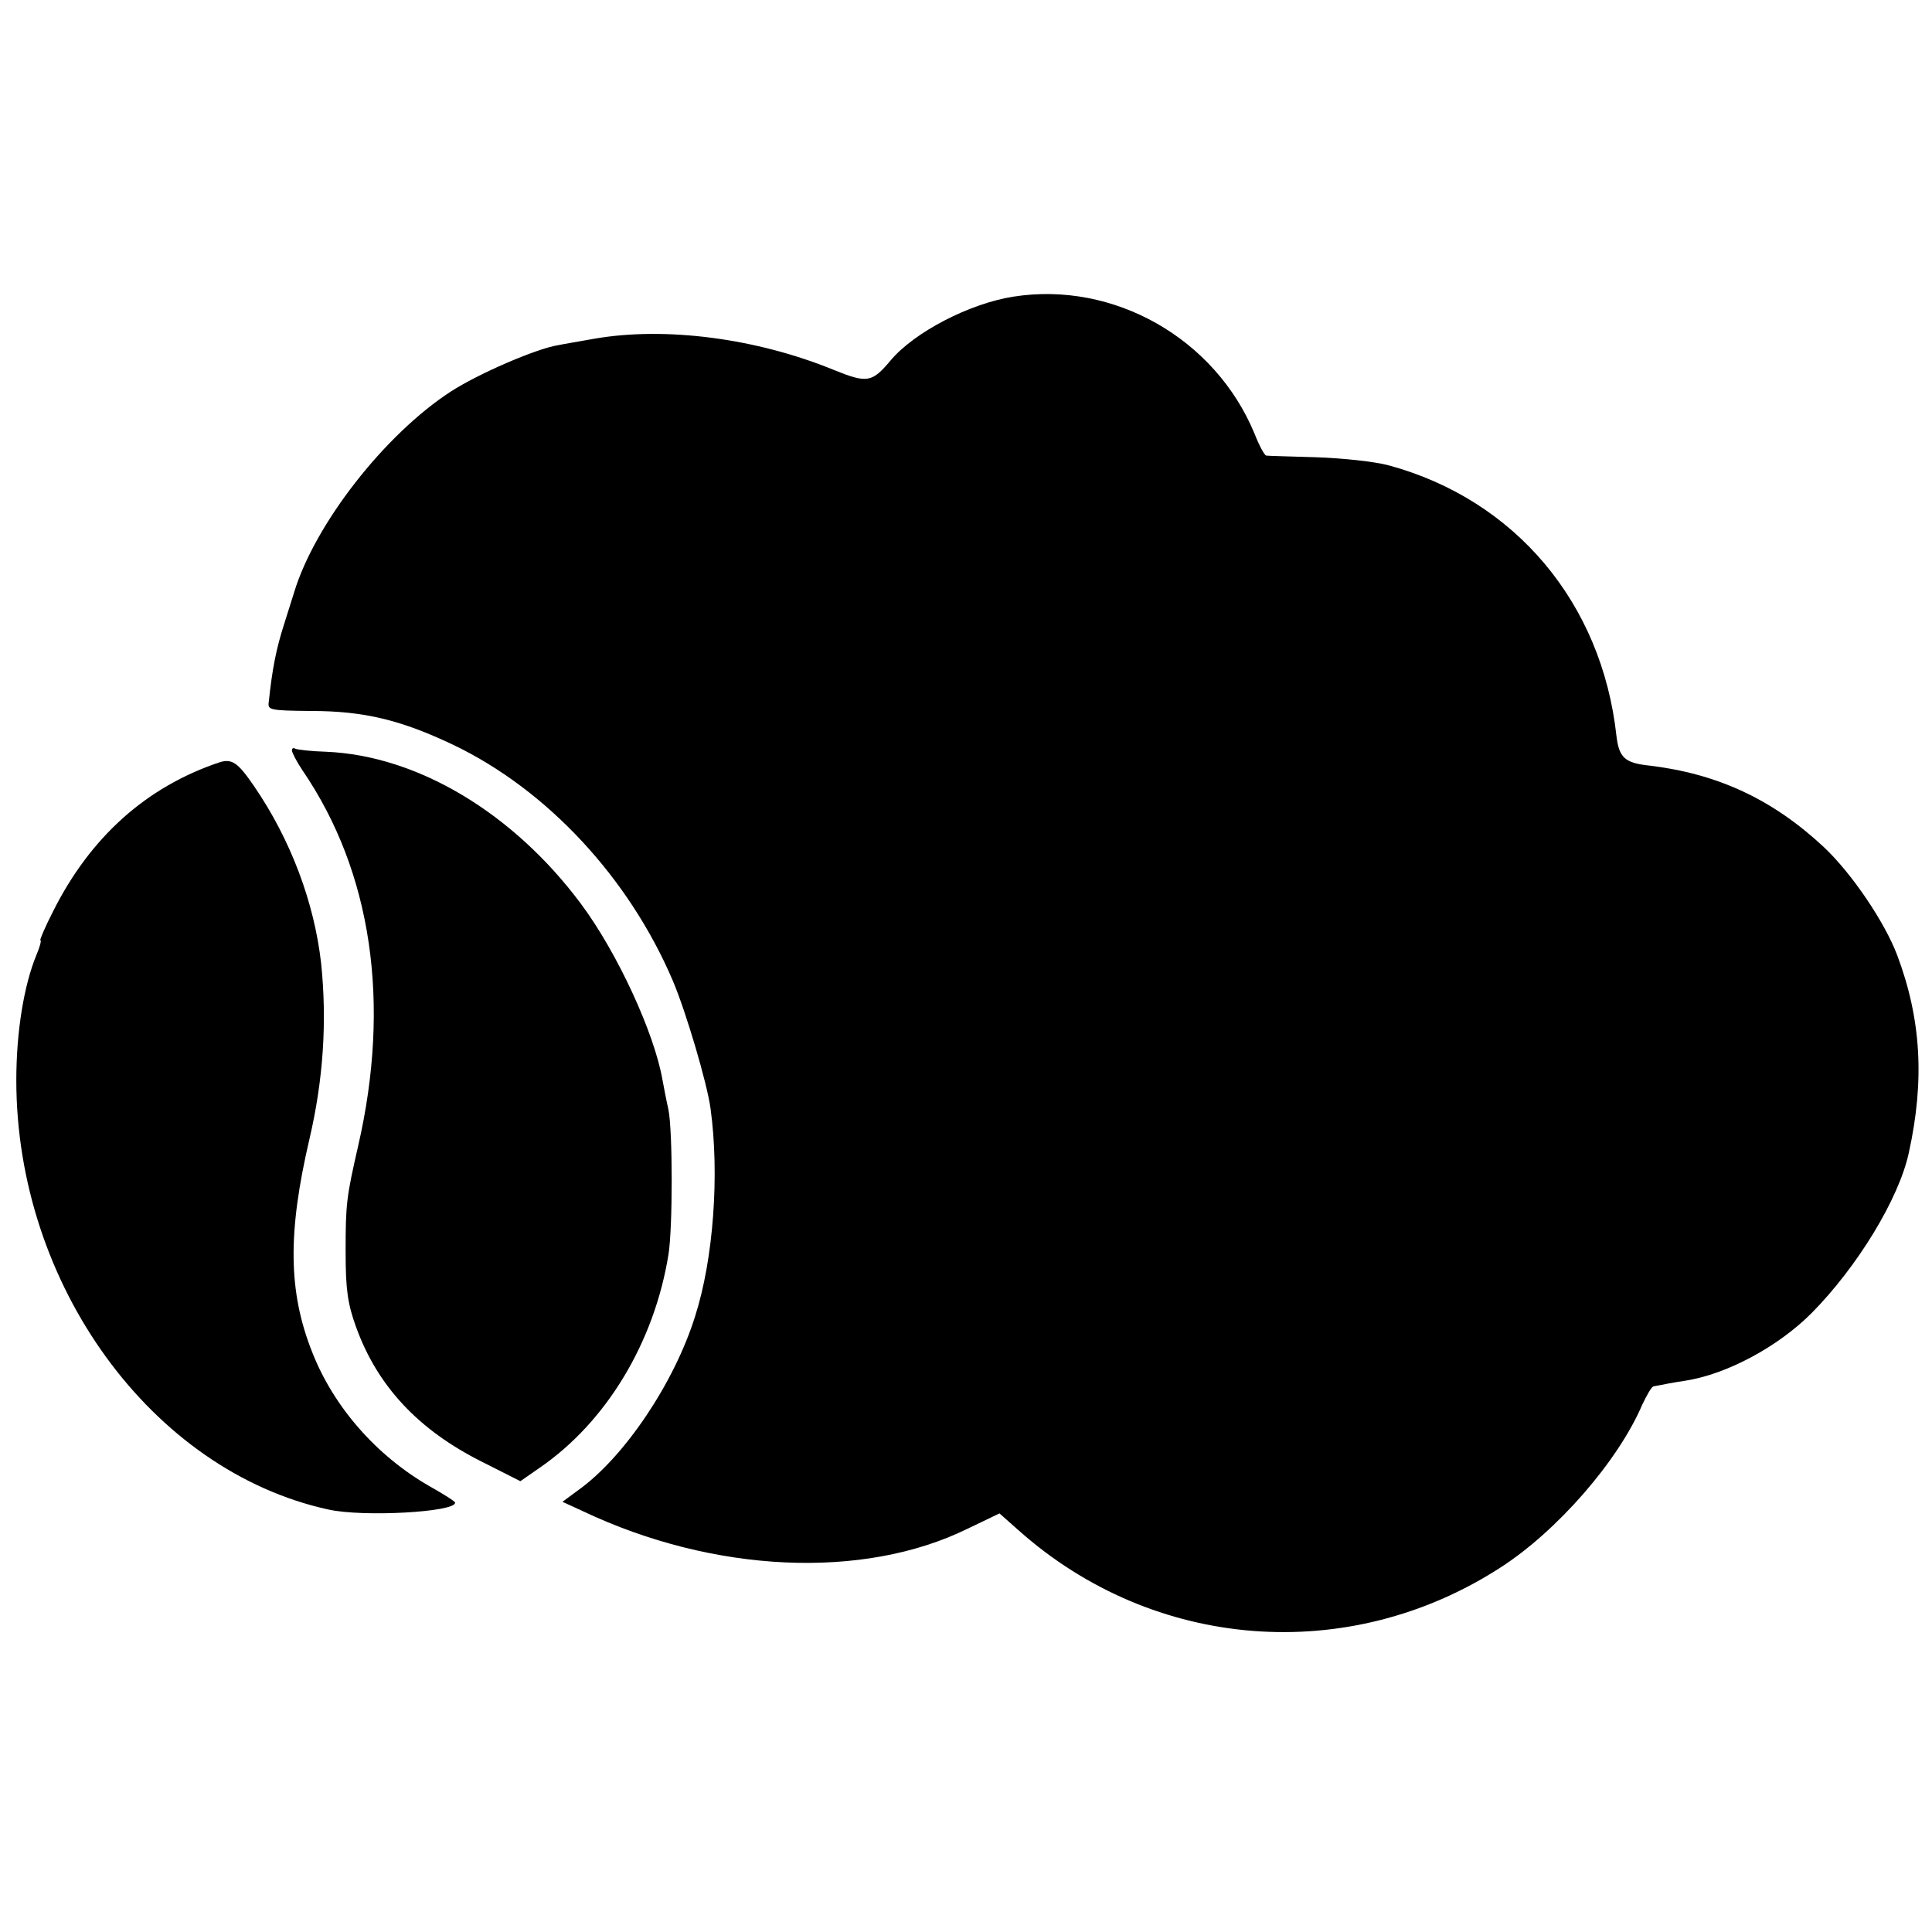
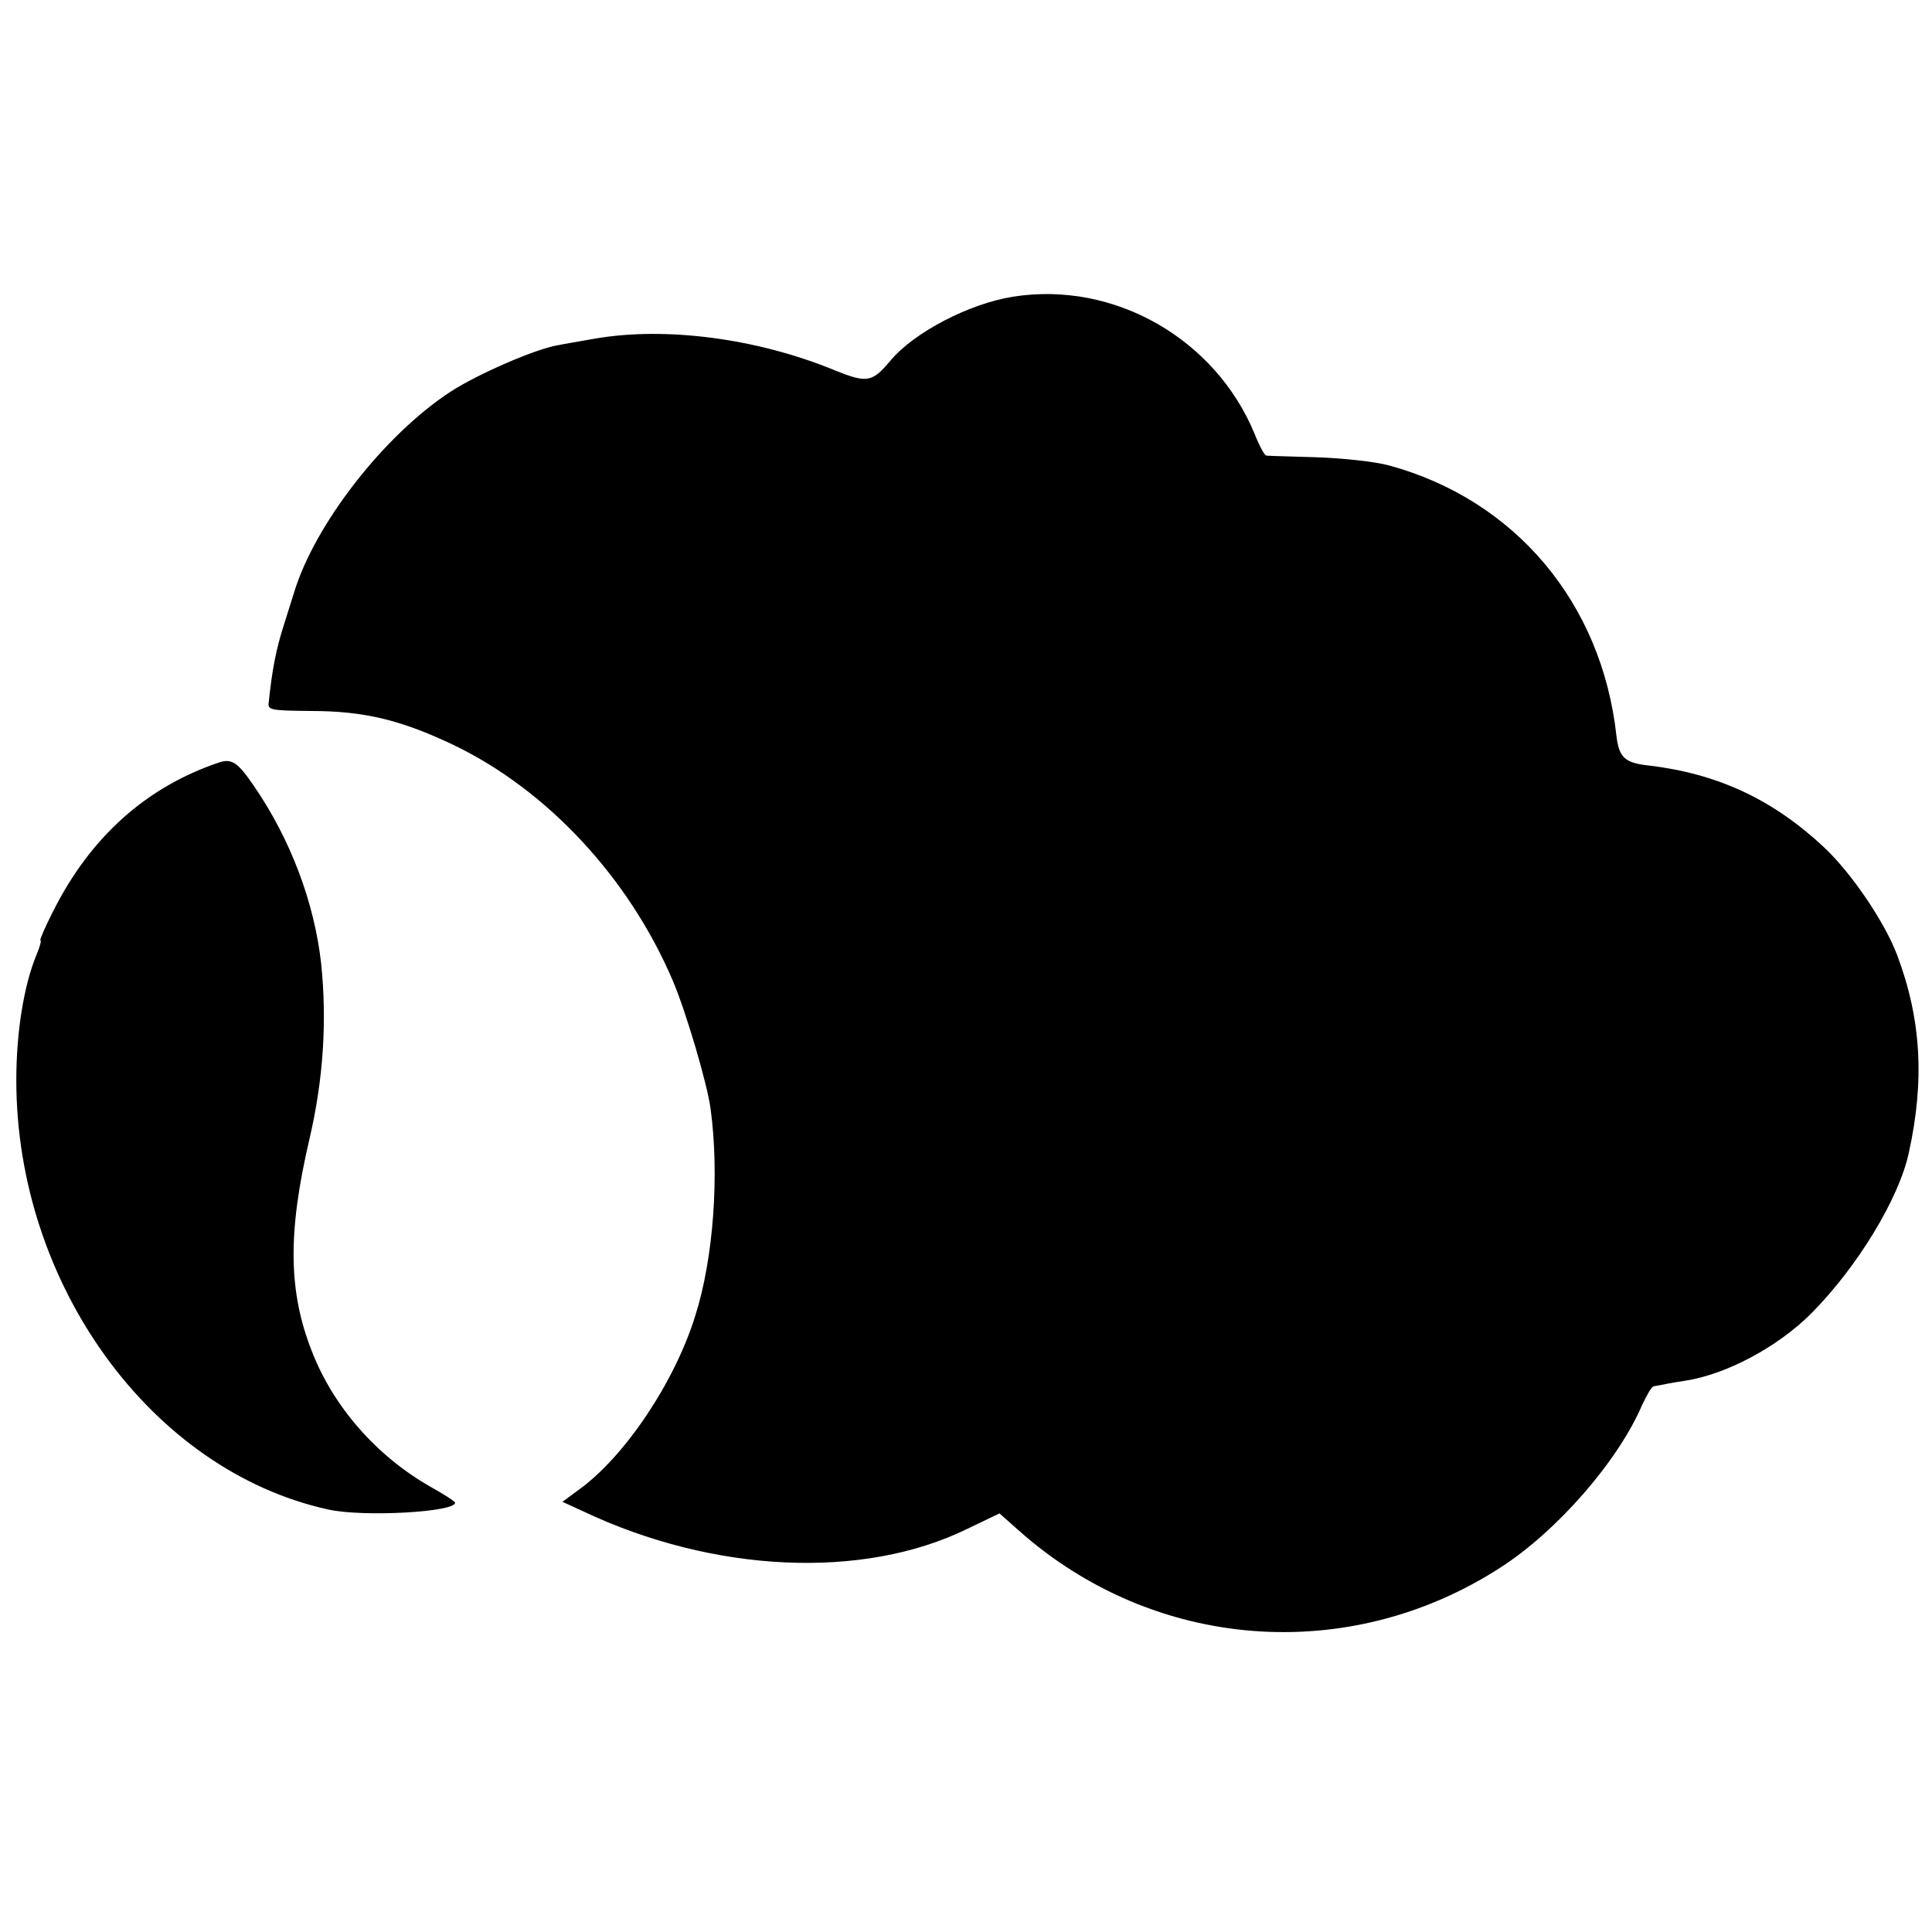
<svg xmlns="http://www.w3.org/2000/svg" version="1.0" width="450pt" height="450pt" viewBox="0 0 450 450" preserveAspectRatio="xMidYMid meet">
  <g transform="translate(0,450) scale(0.1,-0.1)" fill="#000000" stroke="none">
    <path d="M2360 3809 c-102 -16 -231 -83 -286 -149 -43 -51 -54 -53 -131 -22 -180 74 -393 102 -559 73 -33 -6 -70 -12 -84 -15 -51 -8 -187 -67 -250 -108 -154 -100 -317 -309 -365 -468 -1 -3 -11 -35 -23 -73 -19 -59 -28 -106 -36 -182 -3 -19 3 -20 98 -21 124 0 210 -21 332 -79 219 -105 409 -310 511 -549 31 -73 80 -239 88 -298 21 -153 7 -350 -36 -484 -48 -154 -164 -327 -271 -404 l-38 -28 48 -22 c304 -144 652 -160 895 -41 l75 36 44 -39 c315 -281 769 -316 1123 -87 132 85 274 248 330 379 11 23 22 43 27 43 4 1 11 2 16 3 4 1 30 6 57 10 97 15 216 79 294 157 107 108 204 267 227 374 37 168 29 311 -27 460 -29 77 -106 191 -171 252 -119 111 -247 171 -408 190 -56 6 -69 19 -75 69 -34 310 -236 550 -530 630 -33 9 -109 17 -170 19 -60 2 -113 3 -116 4 -4 1 -16 23 -27 51 -92 222 -328 356 -562 319z" />
-     <path d="M680 2752 c0 -5 11 -26 25 -47 161 -236 206 -541 129 -875 -27 -118 -29 -134 -29 -245 0 -90 5 -122 24 -175 50 -139 146 -241 294 -315 l89 -45 46 32 c154 106 266 291 299 496 10 62 10 286 0 337 -5 22 -11 54 -14 70 -19 109 -105 296 -190 410 -158 212 -381 345 -593 354 -36 1 -68 5 -72 7 -5 3 -8 1 -8 -4z" />
    <path d="M510 2724 c-169 -57 -299 -173 -386 -346 -19 -37 -32 -68 -30 -68 3 0 -1 -15 -9 -34 -29 -70 -47 -178 -47 -292 0 -476 315 -910 727 -1000 81 -18 296 -6 295 16 0 3 -27 20 -59 38 -124 71 -224 185 -274 313 -56 141 -57 279 -6 497 32 137 41 273 27 408 -16 142 -71 289 -157 414 -37 54 -51 64 -81 54z" />
  </g>
</svg>